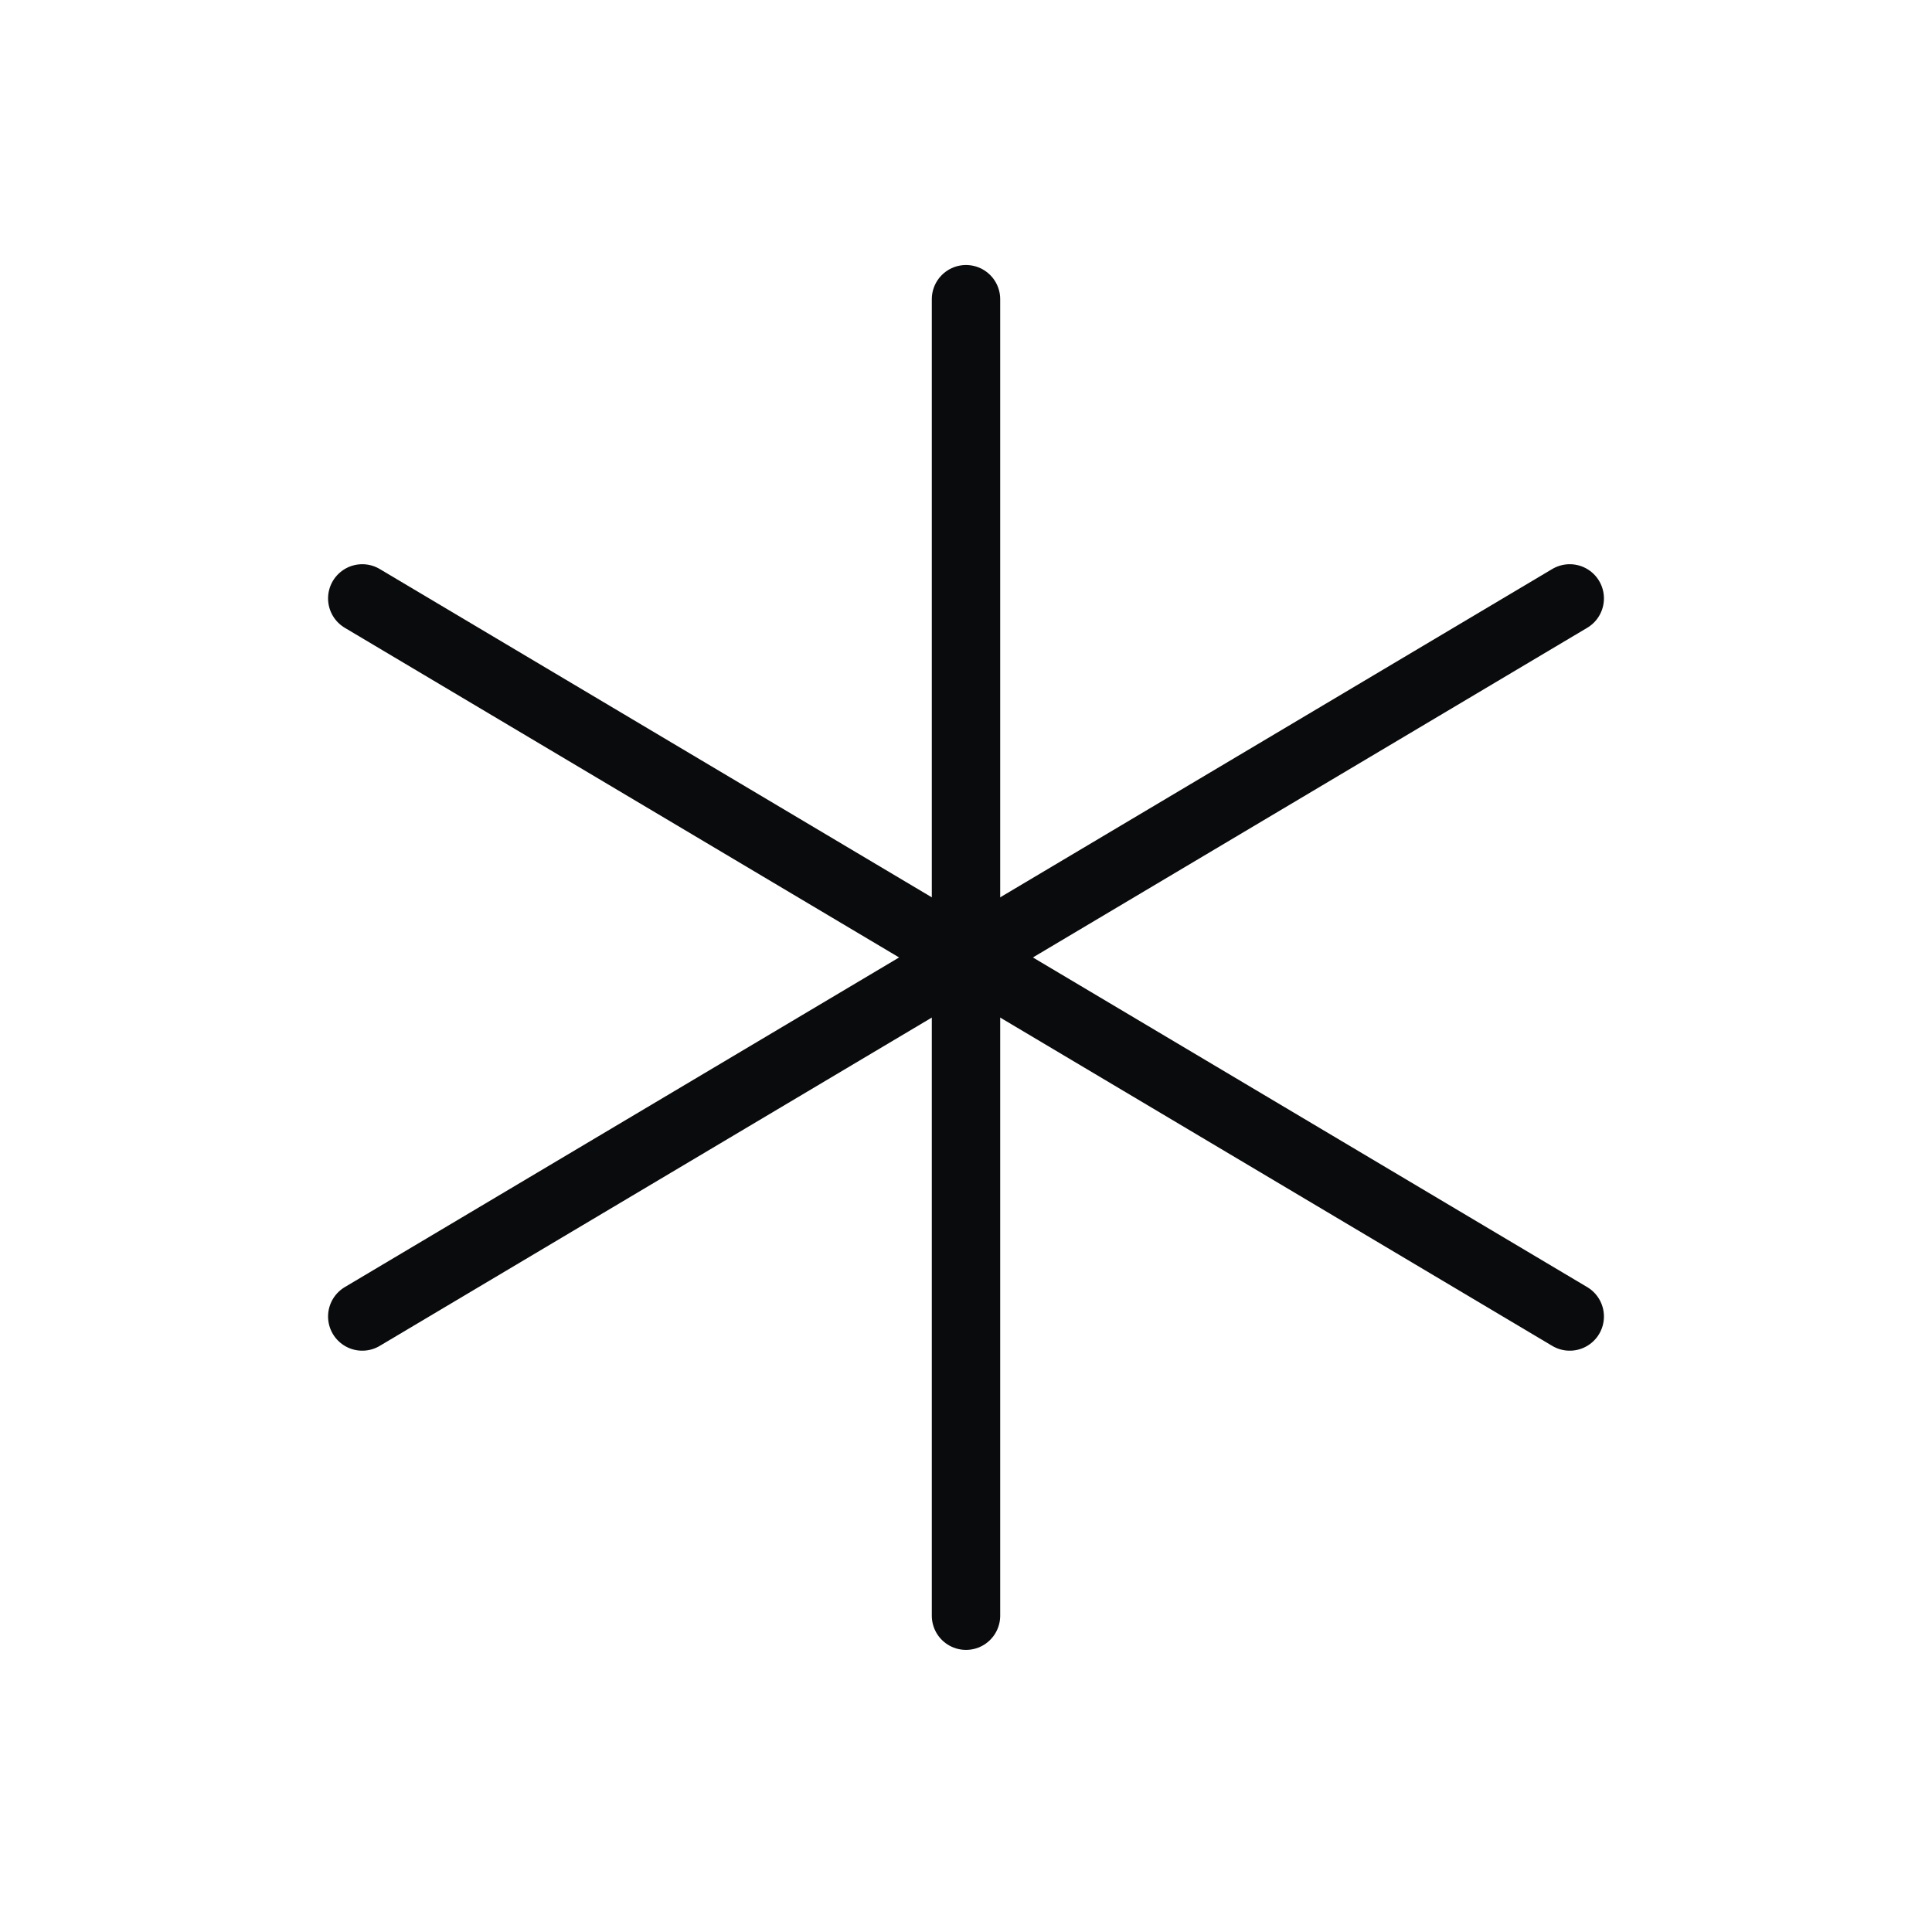
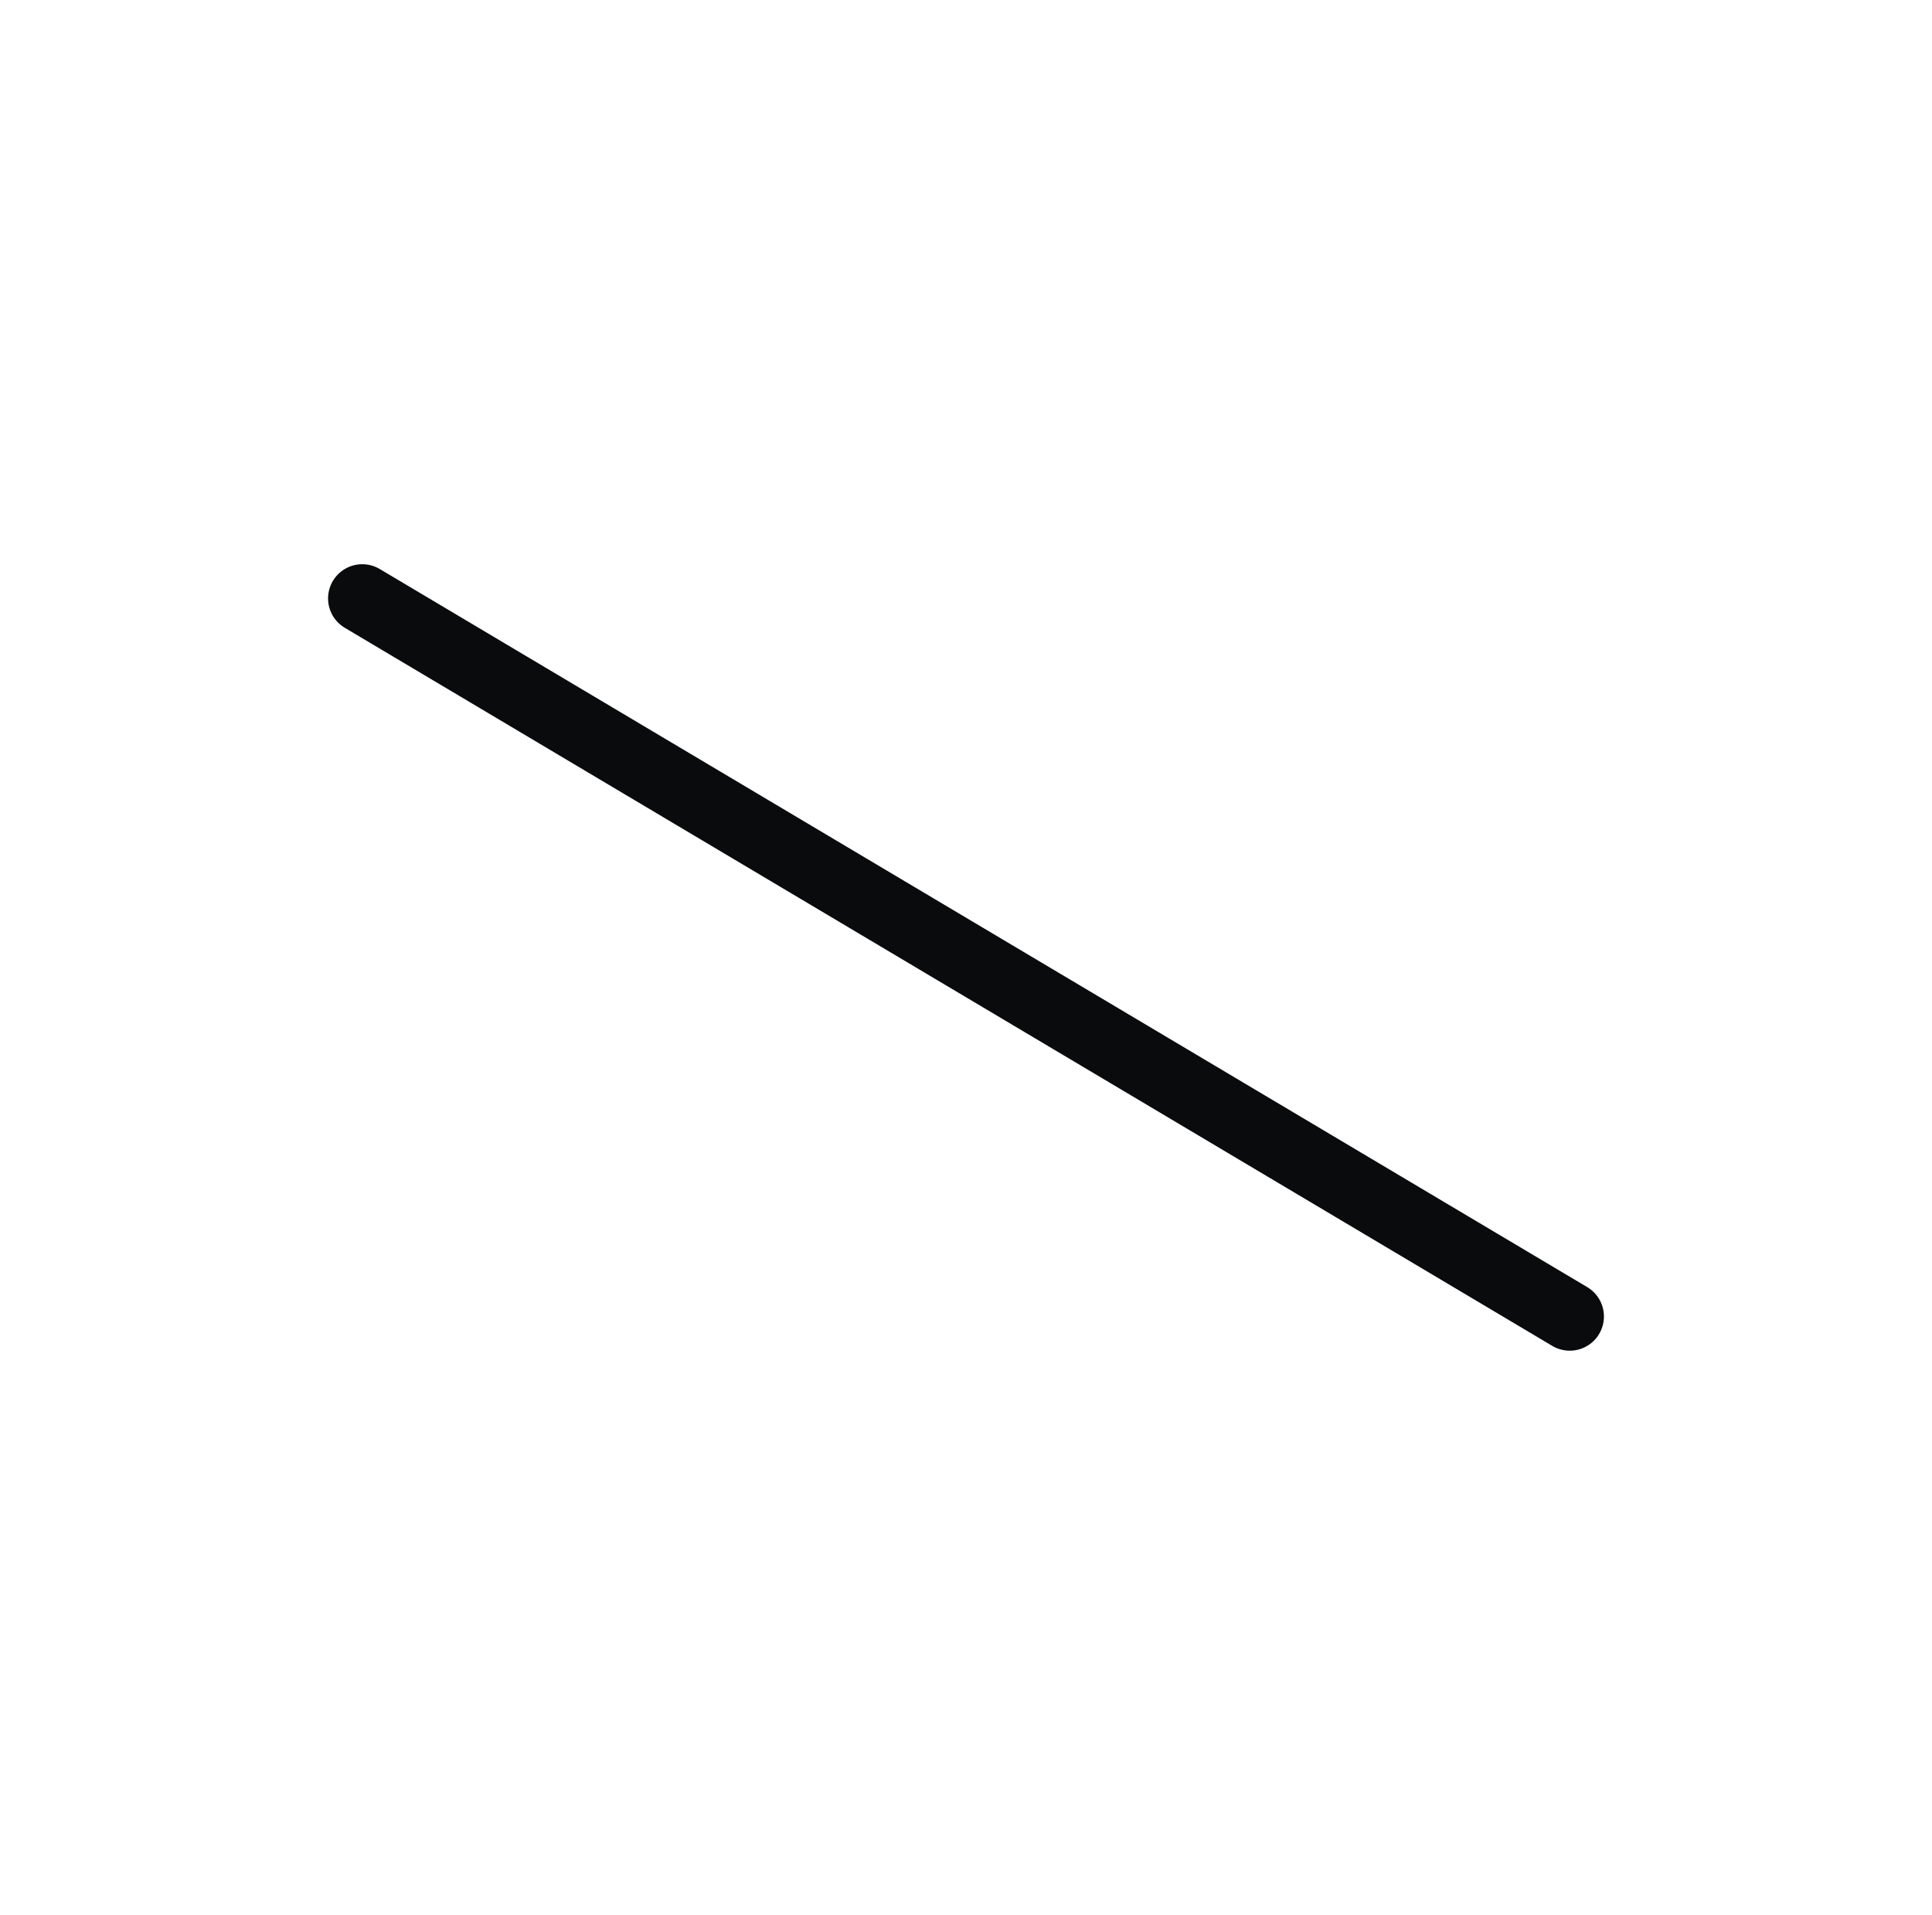
<svg xmlns="http://www.w3.org/2000/svg" width="113" height="112" viewBox="0 0 113 112" fill="none">
-   <path d="M56.5 17.5V94.5" stroke="#0A0B0C" stroke-width="4" stroke-linecap="round" stroke-linejoin="round" />
  <path d="M21.188 35L91.812 77" stroke="#0A0B0C" stroke-width="4" stroke-linecap="round" stroke-linejoin="round" />
-   <path d="M21.188 77L91.812 35" stroke="#0A0B0C" stroke-width="4" stroke-linecap="round" stroke-linejoin="round" />
</svg>